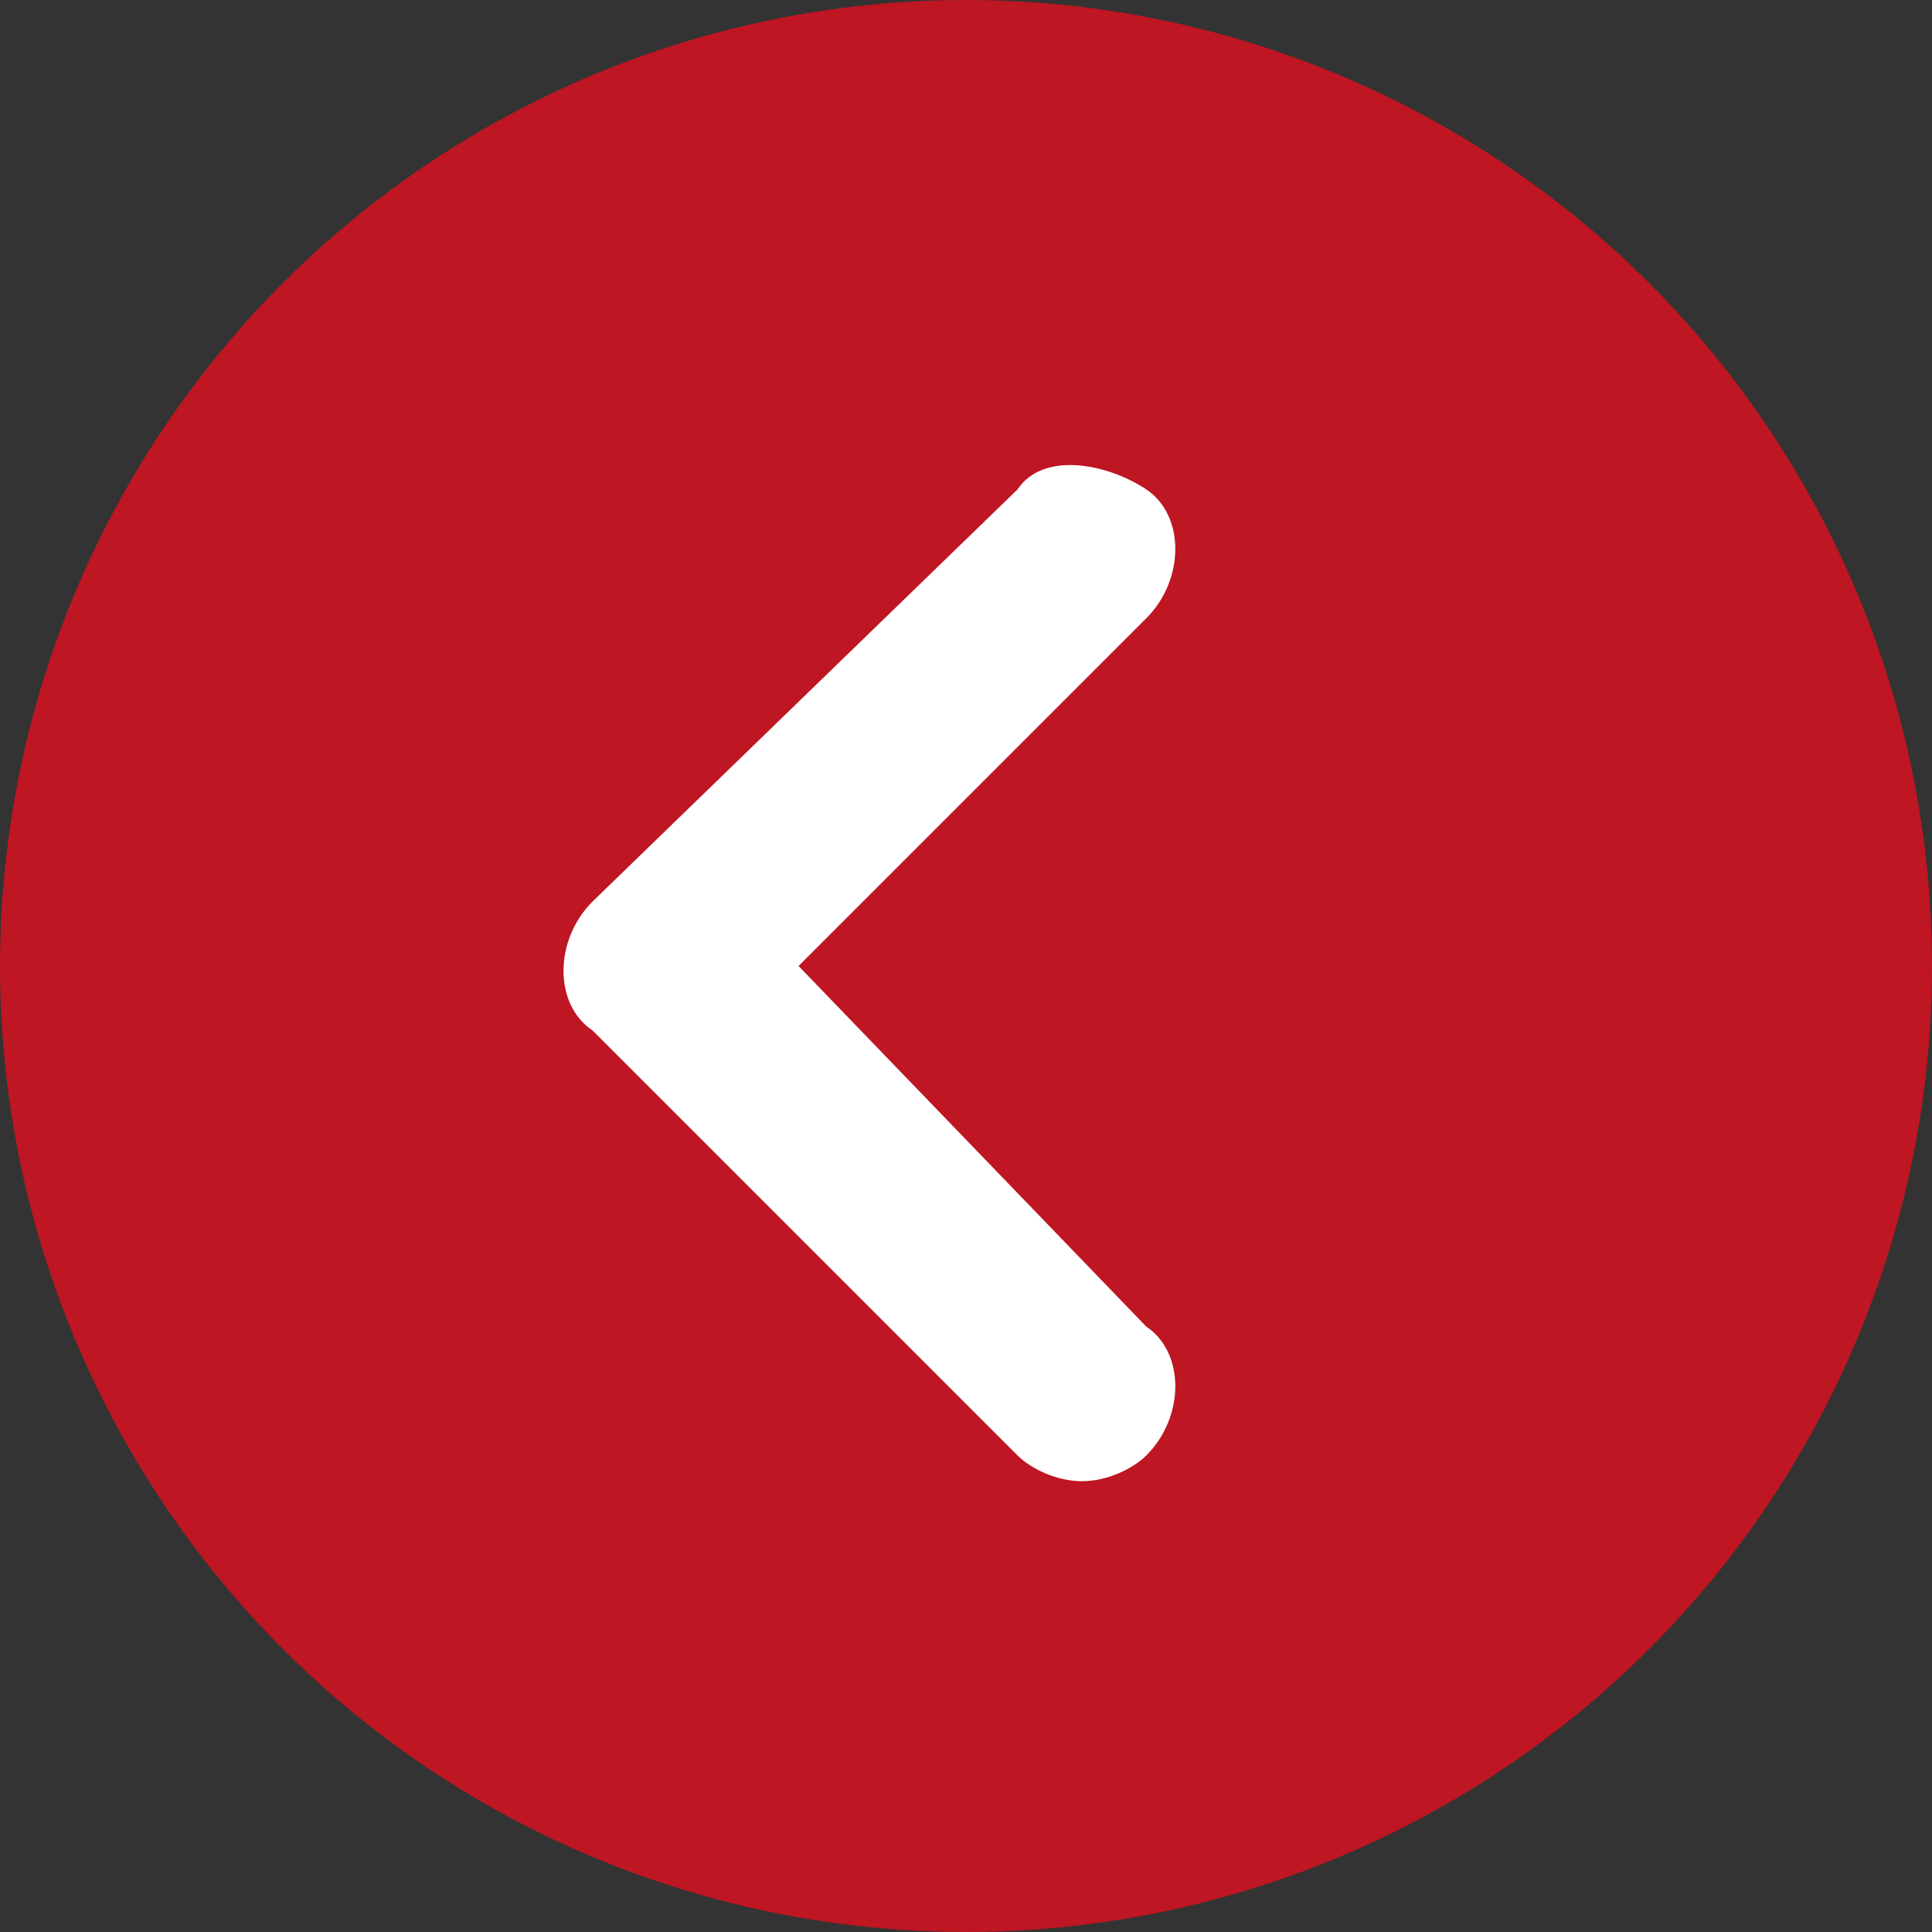
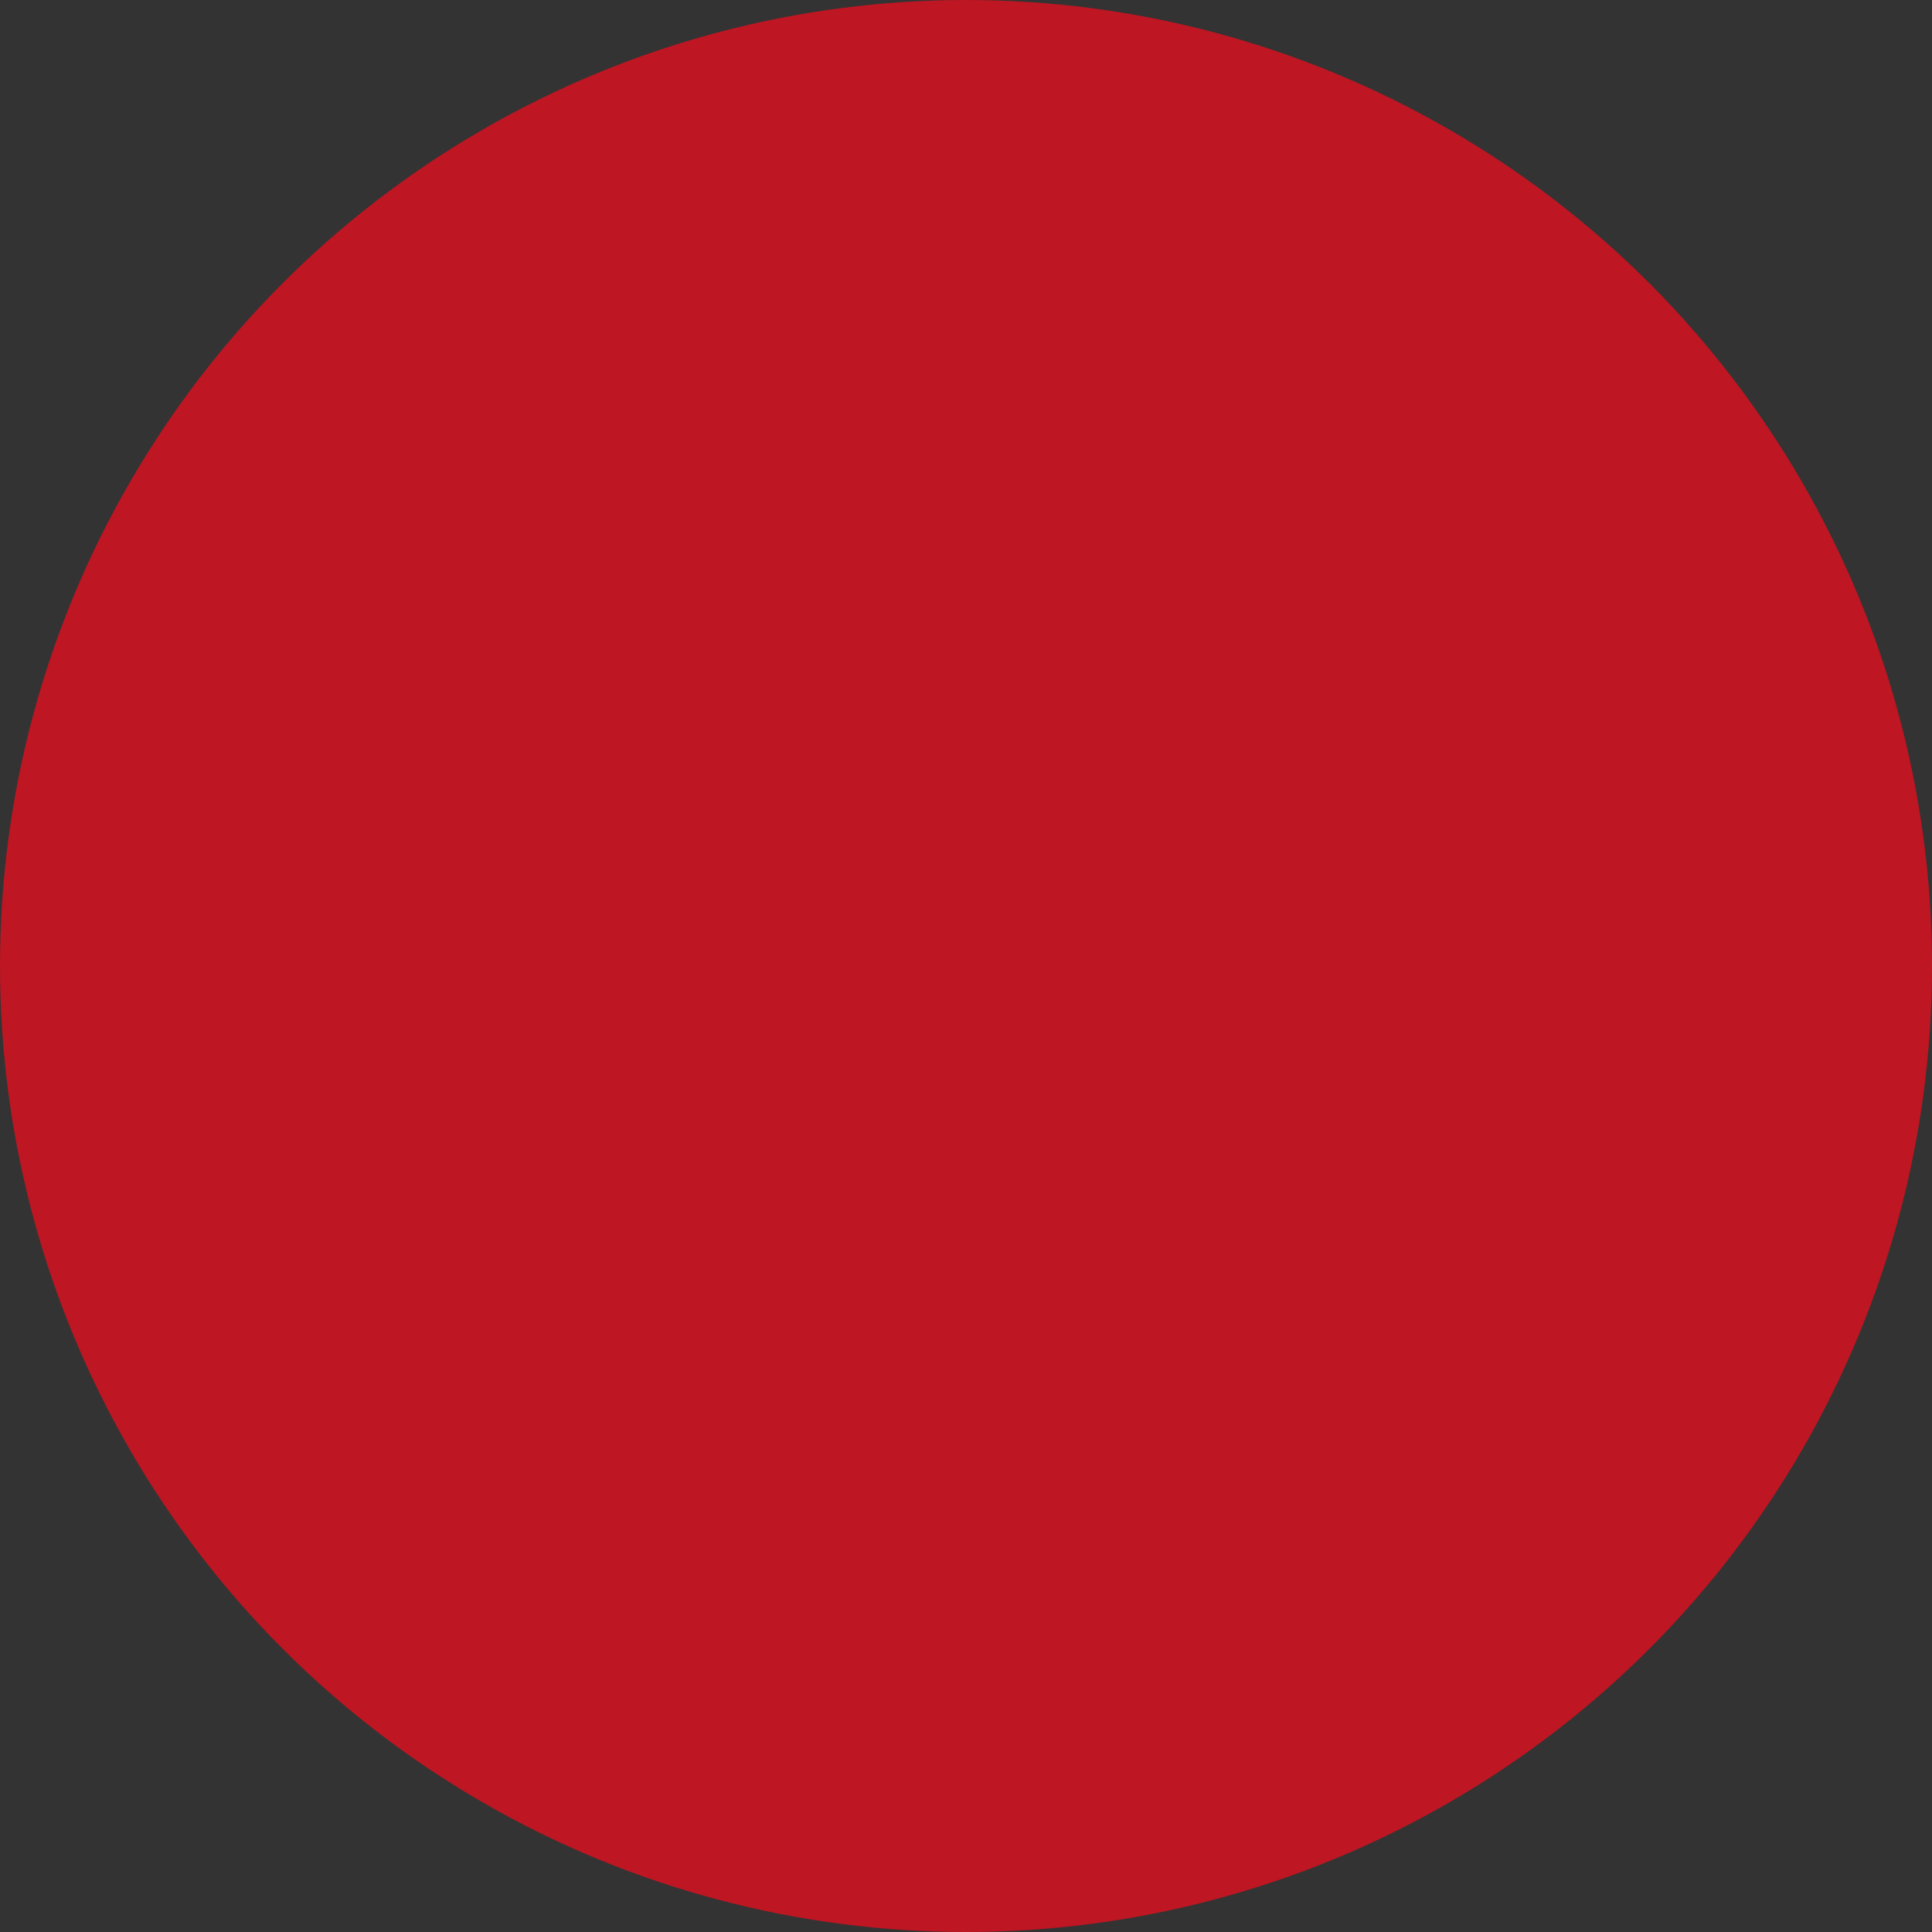
<svg xmlns="http://www.w3.org/2000/svg" version="1.1" id="Ebene_1" x="0px" y="0px" viewBox="0 0 15 15" style="enable-background:new 0 0 15 15;" xml:space="preserve">
  <rect x="0" y="0" width="15" height="15" fill="#333333" stroke="none" />
  <style type="text/css">
	.st0{fill:#706F6F;}
	.st1{fill:#FFFFFF;}
	.st2{fill:#BE1622;}
</style>
  <g>
    <circle class="st2" cx="7.5" cy="7.5" r="7.5" />
  </g>
-   <path class="st1" d="M6.2,7.5l2.7-2.7c0.3-0.3,0.3-0.8,0-1s-0.8-0.3-1,0L4.6,7c-0.3,0.3-0.3,0.8,0,1l3.3,3.3  c0.1,0.1,0.3,0.2,0.5,0.2s0.4-0.1,0.5-0.2c0.3-0.3,0.3-0.8,0-1L6.2,7.5z" />
</svg>